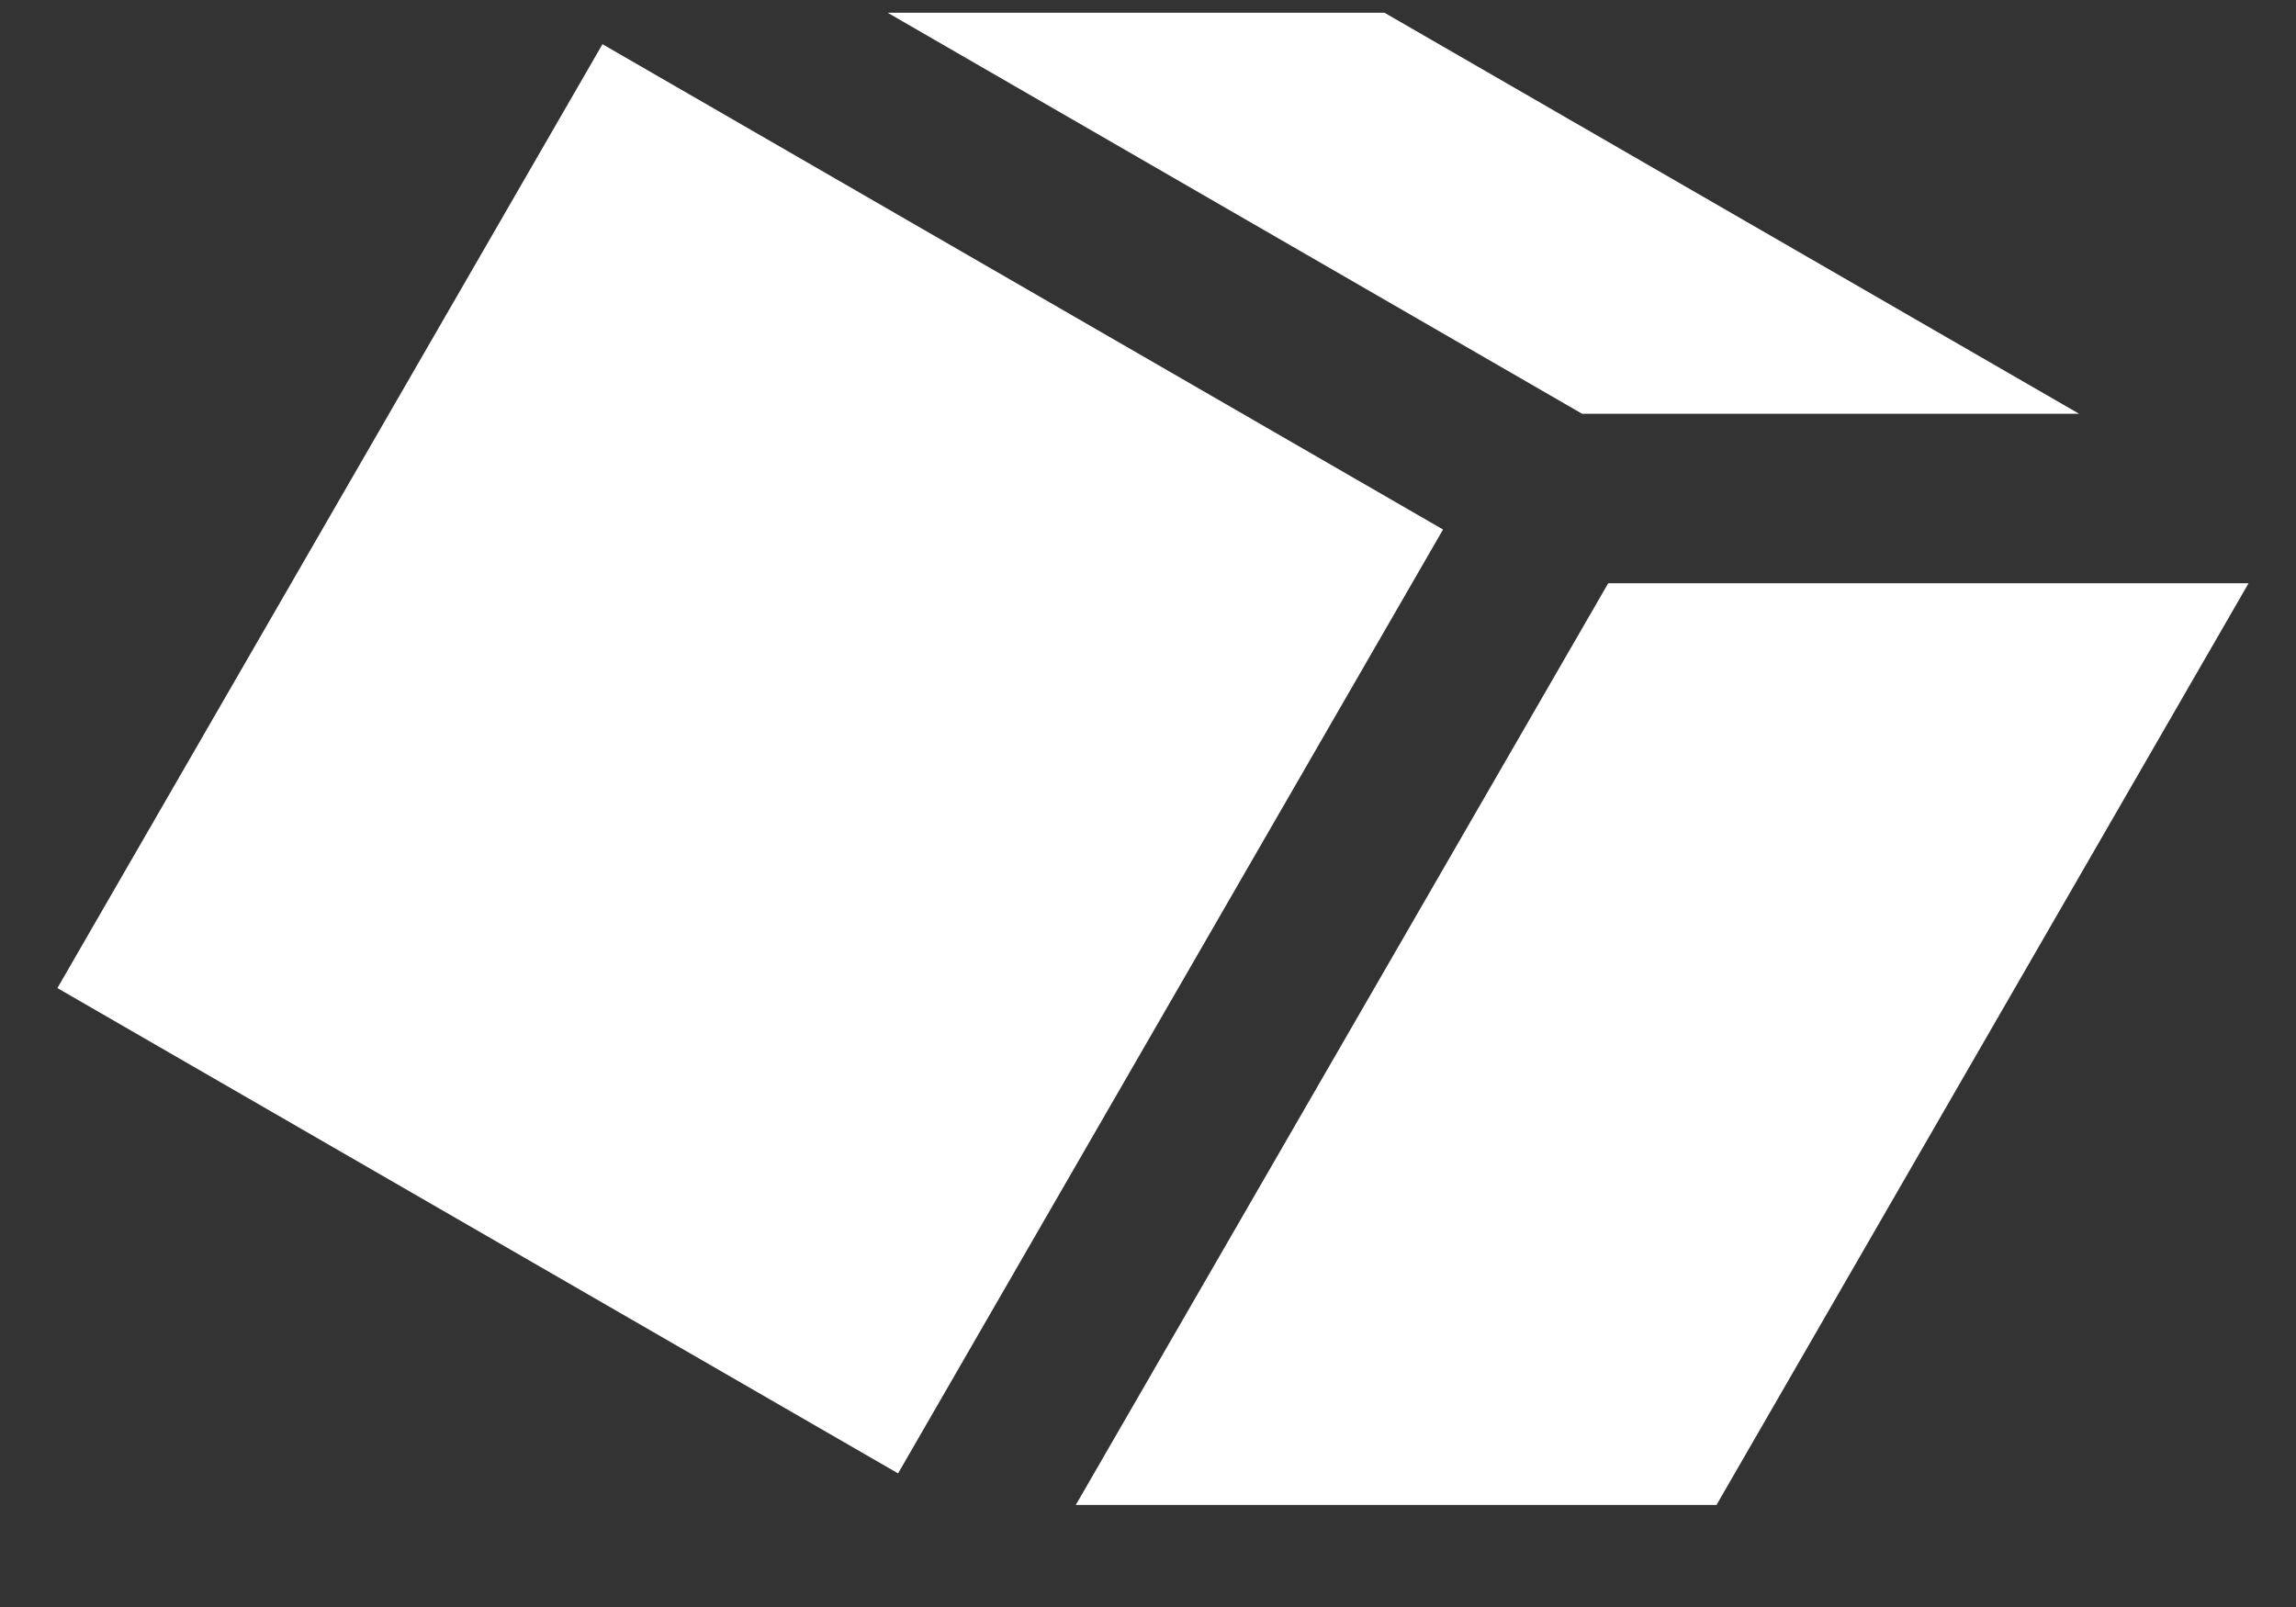
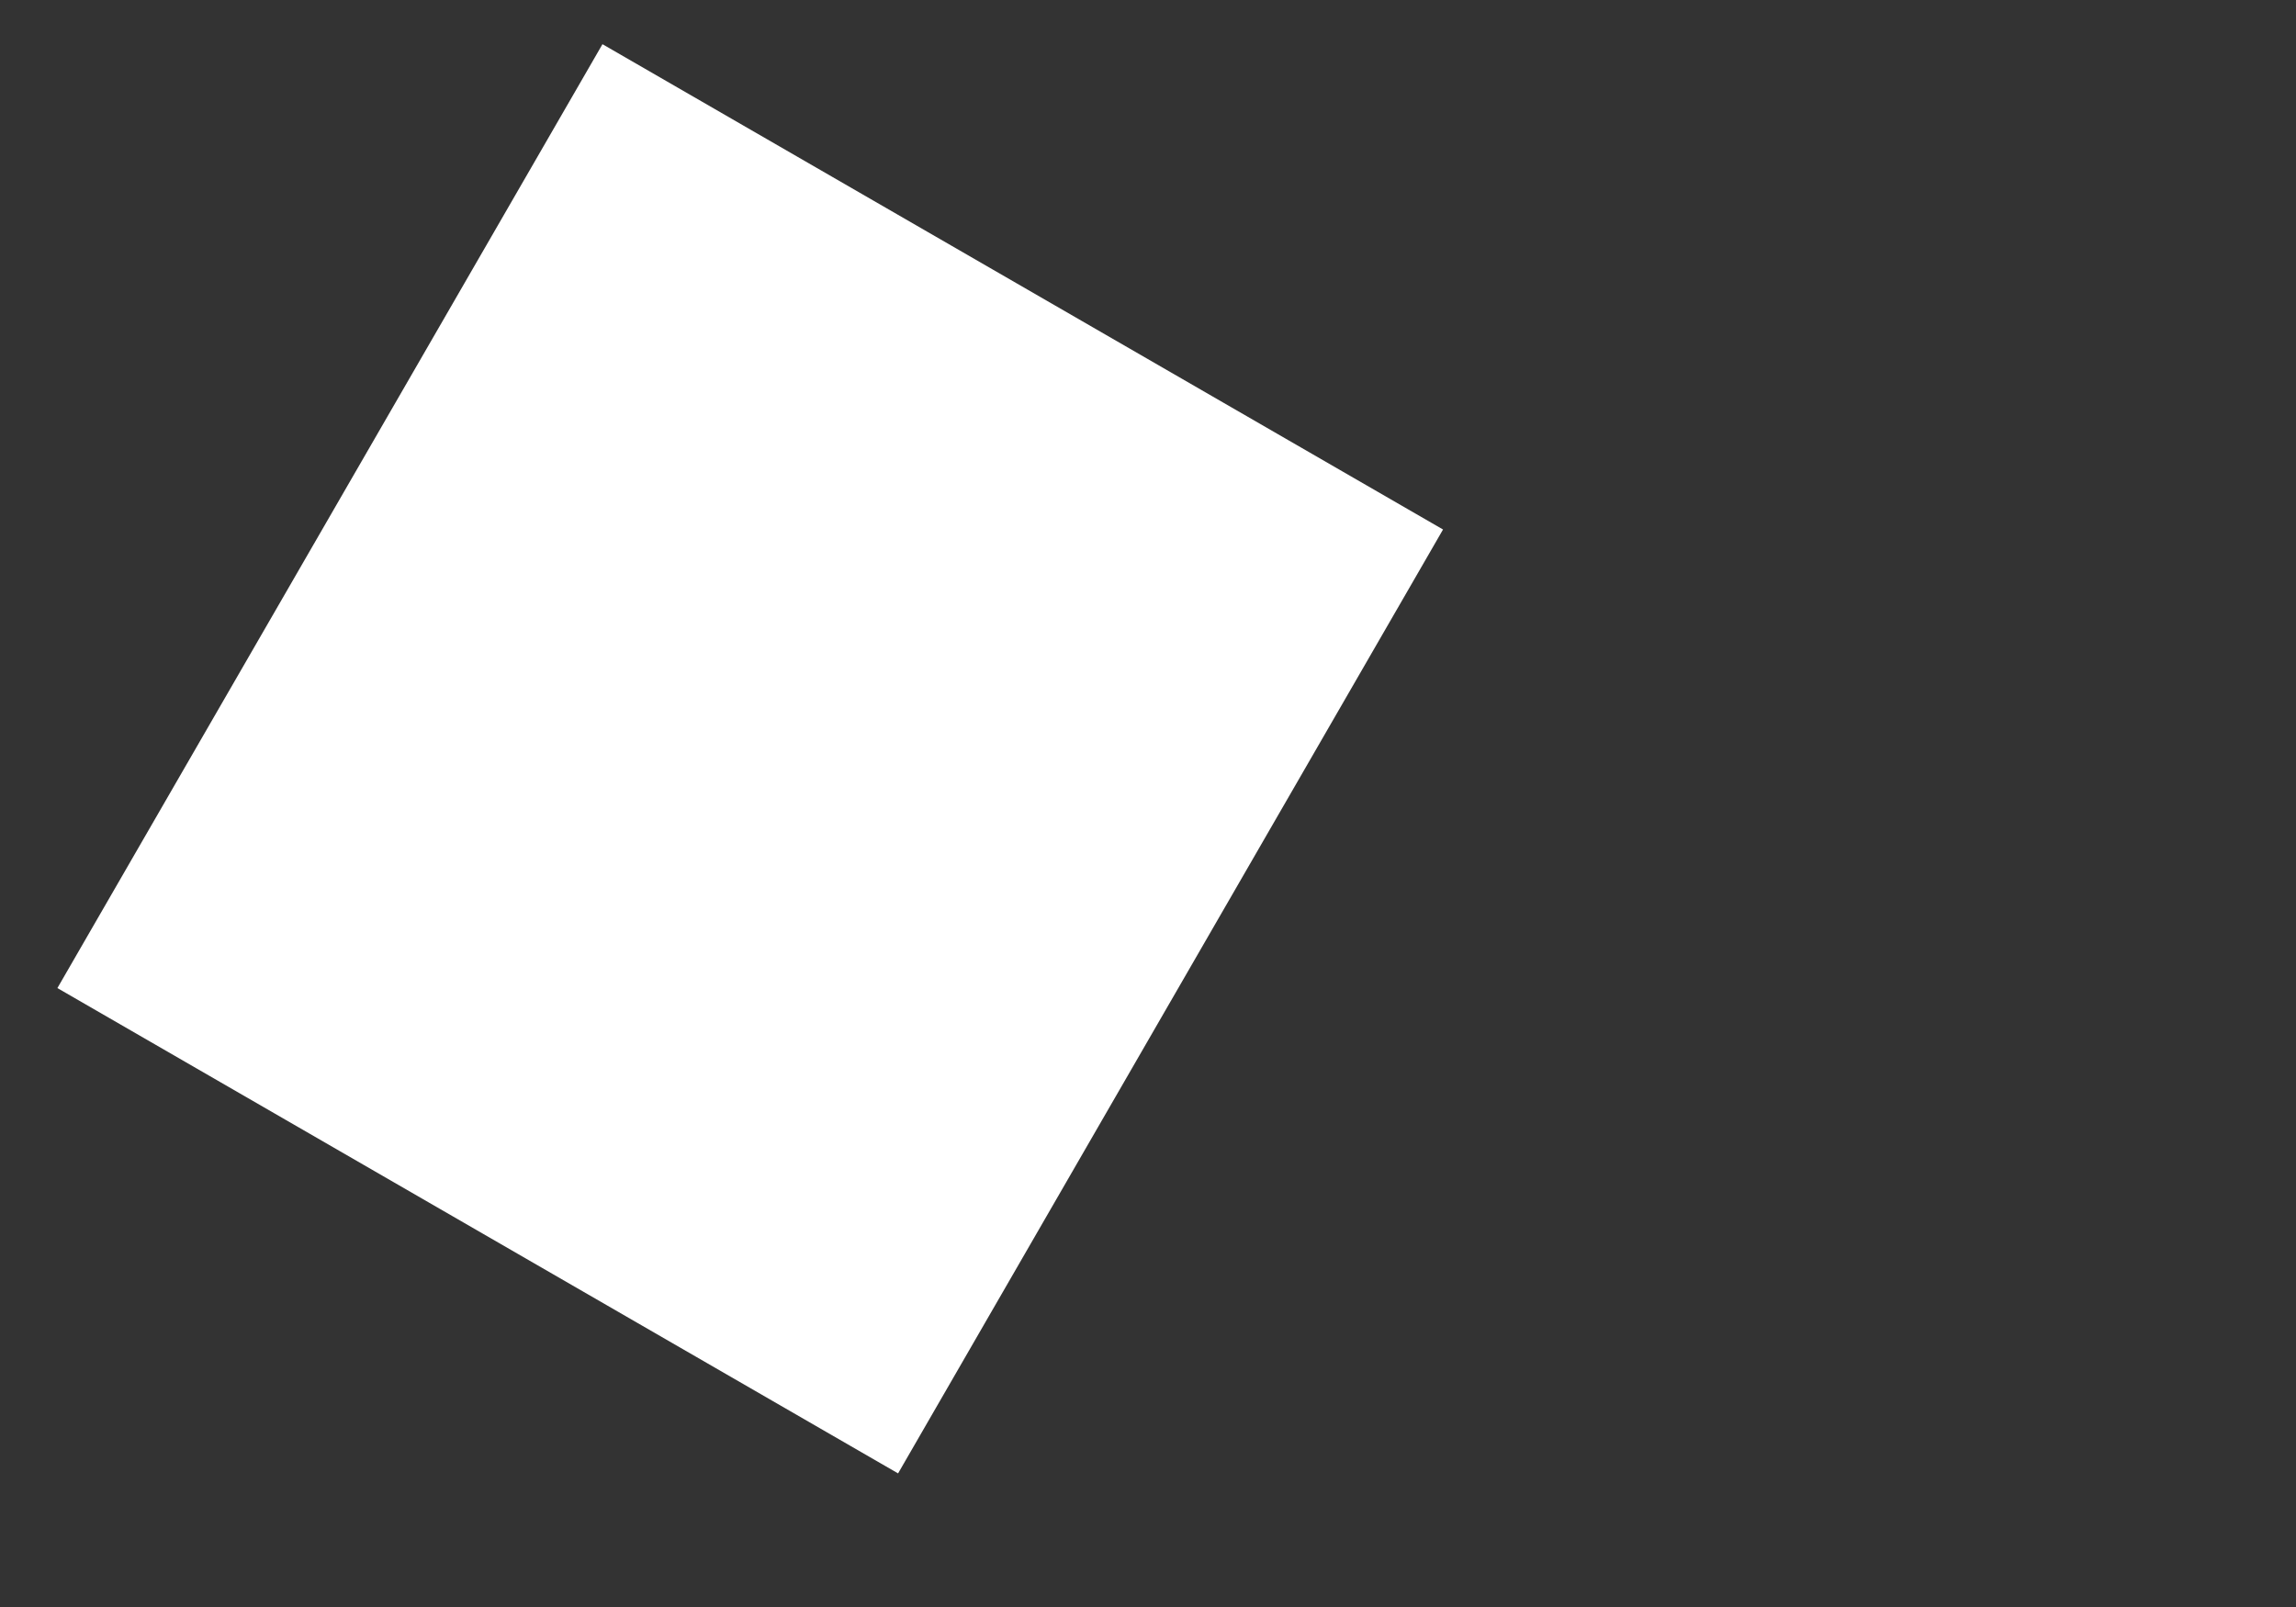
<svg xmlns="http://www.w3.org/2000/svg" width="20" height="14" viewBox="0 0 20 14" fill="none">
  <rect x="0" y="0" width="20" height="14" fill="#333333" stroke="none" />
  <g id="Carton">
    <path id="Vector" d="M5.248 0.385L0.5 8.608L7.823 12.836L12.57 4.613L5.248 0.385Z" fill="white" />
-     <path id="Vector_2" fill-rule="evenodd" clip-rule="evenodd" d="M7.732 0.111H12.06L18.111 3.605H13.782L7.732 0.111Z" fill="white" />
-     <path id="Vector_3" fill-rule="evenodd" clip-rule="evenodd" d="M14.009 5.081H19.587L14.952 13.111H9.371L14.009 5.081Z" fill="white" />
  </g>
</svg>